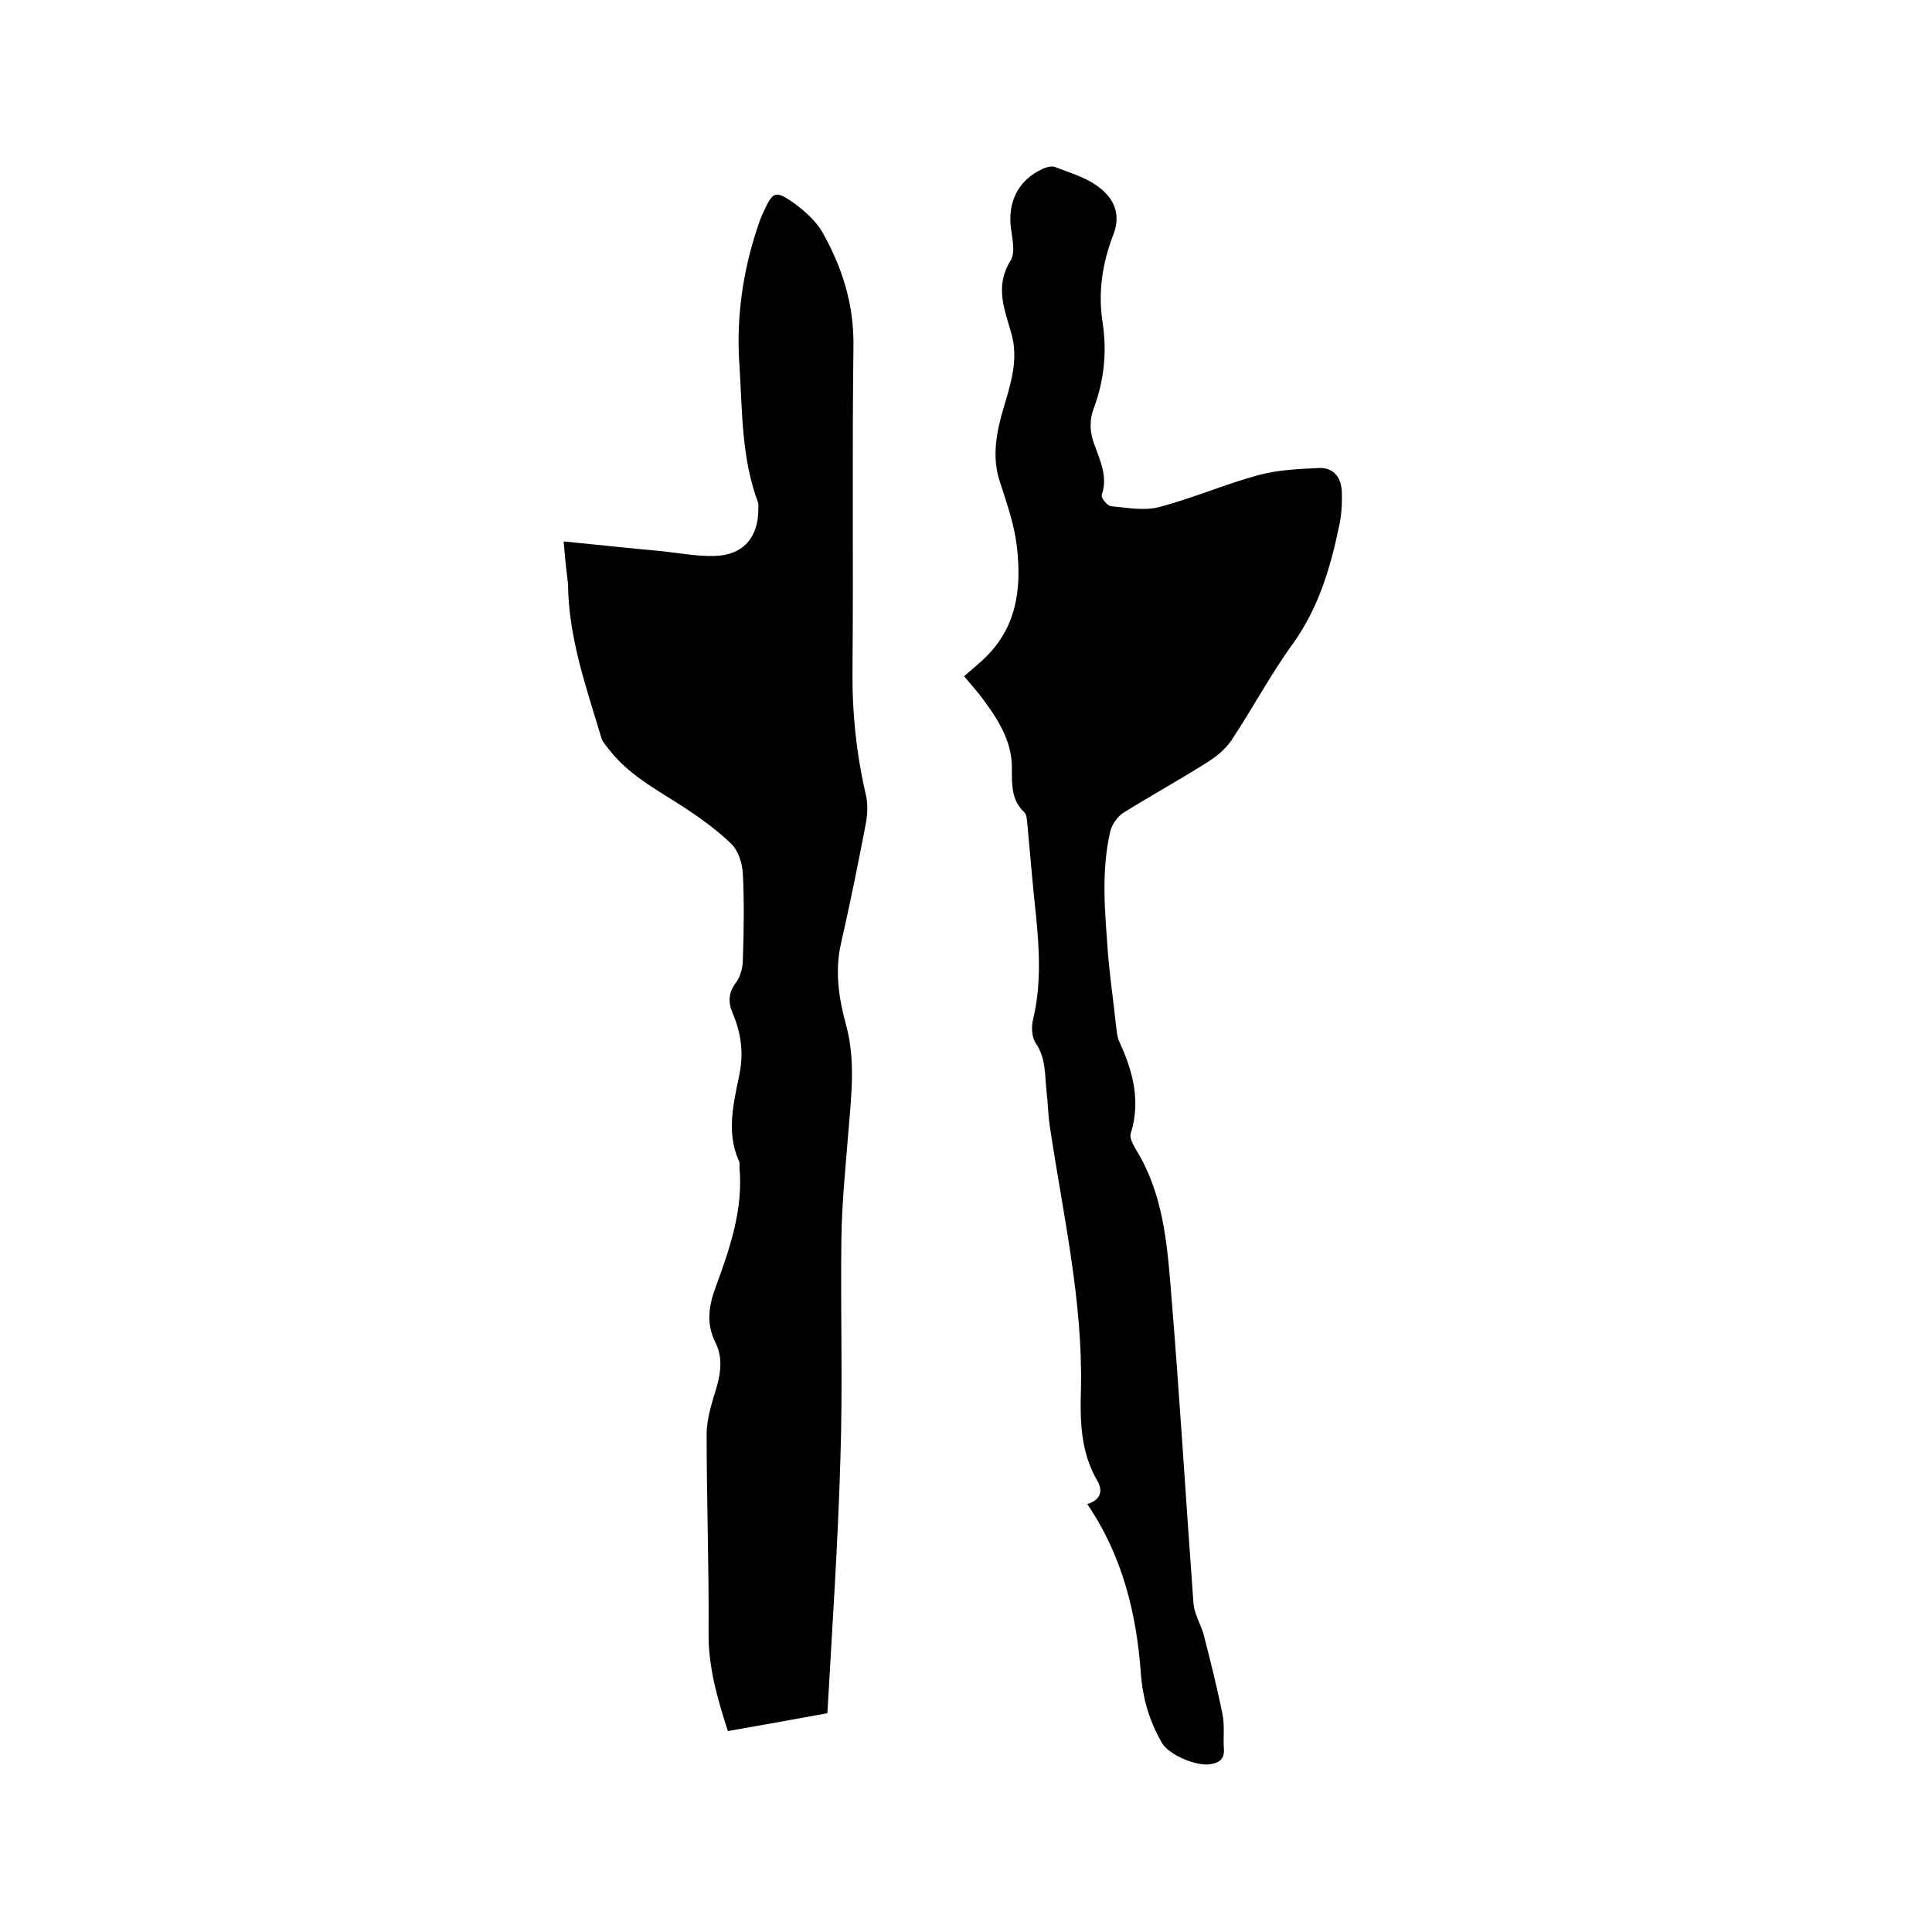
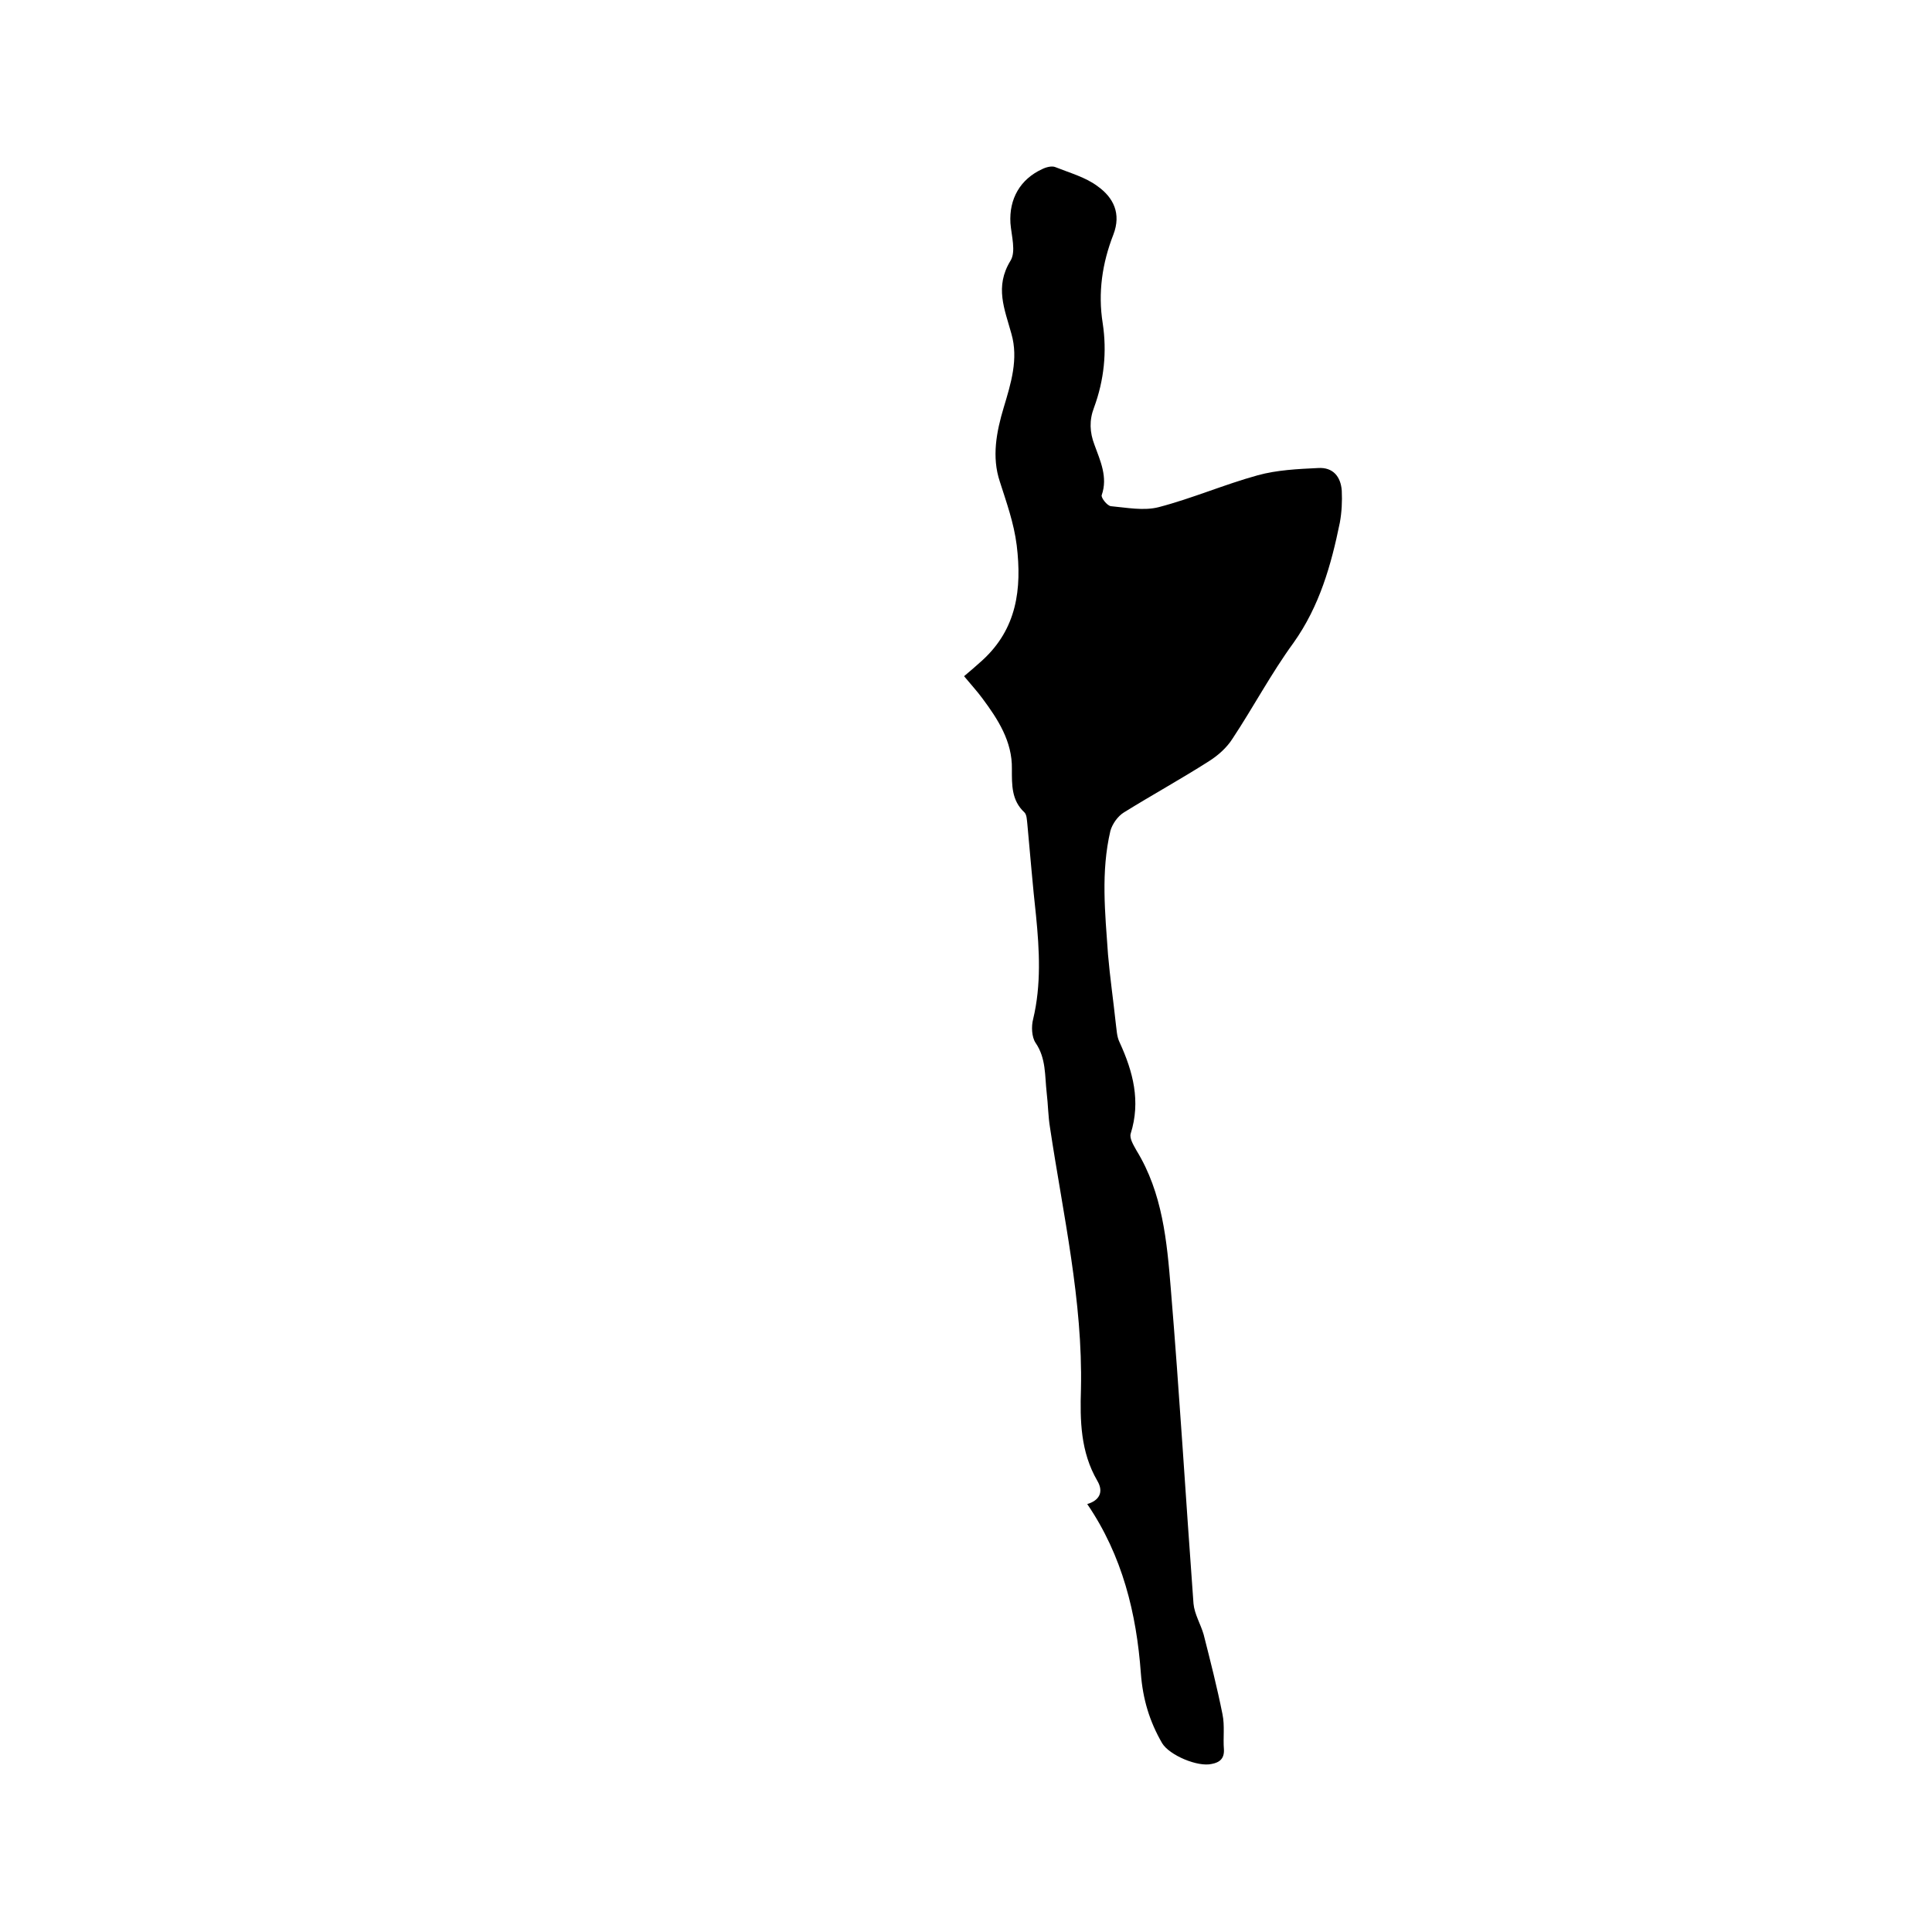
<svg xmlns="http://www.w3.org/2000/svg" enable-background="new 0 0 400 400" viewBox="0 0 400 400">
-   <path d="m116.7 112.1c7.1.7 13.6 1.4 20.2 2 3.7.4 7.4 1.1 11 1 5.9-.1 9.1-3.8 9.1-9.6 0-.5.1-1.1-.1-1.6-3.4-9.1-3.2-18.7-3.8-28.2-.7-9.6.6-19.2 3.7-28.5.4-1.3.9-2.6 1.5-3.8 1.6-3.5 2.3-3.9 5.3-1.9 2.6 1.8 5.3 4.1 6.8 6.8 4 7.2 6.4 14.7 6.3 23.3-.3 22.3 0 44.7-.2 67-.1 8.9.8 17.5 2.8 26.1.4 1.8.3 3.8 0 5.6-1.6 8.4-3.3 16.8-5.2 25.1-1.3 5.8-.4 11.5 1.1 16.9 1.9 7.2 1.1 14.2.5 21.4-.6 7.6-1.4 15.2-1.5 22.8-.2 15.1.3 30.3-.2 45.4-.5 17.5-1.7 35.1-2.7 52.8-7.1 1.3-13.7 2.5-20.6 3.7-2.2-6.8-4.1-13.4-4-20.5.1-13.6-.4-27.3-.4-40.9 0-3.3 1.1-6.6 2.1-9.9.9-3.2 1.2-6.2-.3-9.2-1.9-3.8-1.4-7.5.1-11.5 2.9-7.9 5.7-16 4.9-24.7 0-.4.1-.9-.1-1.3-2.7-6-1.1-12.1.1-18 .9-4.5.3-8.6-1.4-12.6-1-2.3-.9-4.3.7-6.4.9-1.2 1.4-3.1 1.4-4.7.2-5.9.3-11.9 0-17.8-.1-2.1-.9-4.7-2.4-6.2-3-2.9-6.5-5.4-10-7.7-5.6-3.6-11.5-6.7-15.6-12.2-.6-.7-1.2-1.5-1.4-2.4-3.1-10.3-6.7-20.5-6.8-31.5-.3-2.4-.6-5-.9-8.8z" />
-   <path d="m225.1 311.4c2.4-.7 3.5-2.4 2.1-4.8-3.5-6-3.6-12.5-3.4-19 .4-18.3-3.7-36.1-6.4-54.1-.4-2.4-.4-4.8-.7-7.3-.4-3.5-.1-7.1-2.3-10.3-.8-1.2-.9-3.4-.5-4.9 1.7-7.1 1.3-14.3.6-21.4-.7-6.3-1.2-12.6-1.8-19-.1-.8-.1-1.9-.6-2.4-2.7-2.5-2.6-5.7-2.6-9 .1-5.7-2.9-10.3-6.1-14.6-1.1-1.5-2.4-2.9-3.8-4.6 1.3-1.1 2.6-2.2 3.8-3.3 7.1-6.5 8.2-14.7 7.1-23.8-.6-4.7-2.1-8.8-3.5-13.2-1.7-5.1-.7-10.3.8-15.3s3.1-10.1 1.6-15.3c-1.4-5.1-3.5-9.7-.2-15.1 1.2-1.9.2-5.2 0-7.8-.3-5 2-9.1 6.6-11.2.8-.4 2-.7 2.7-.4 3 1.2 6.3 2.1 8.8 4 3.2 2.3 4.9 5.6 3.2 10-2.3 5.9-3.2 12-2.2 18.3.9 5.9.3 11.8-1.8 17.5-1 2.6-.9 5.1.1 7.7 1.2 3.3 2.8 6.7 1.5 10.4-.2.5 1.1 2.2 1.9 2.3 3.3.3 6.8 1 9.9.2 6.9-1.8 13.6-4.7 20.5-6.6 4-1.1 8.3-1.3 12.5-1.5 3.1-.2 4.7 1.8 4.9 4.7.1 2.2 0 4.4-.4 6.6-1.8 8.8-4.2 17.3-9.6 24.9-4.6 6.3-8.3 13.3-12.6 19.8-1.2 1.9-3 3.5-4.9 4.7-5.8 3.7-11.8 7-17.6 10.6-1.3.8-2.4 2.4-2.8 3.8-2 8.5-1.1 17-.5 25.6.4 4.7 1.1 9.5 1.6 14.2.2 1.4.2 2.8.8 4 2.8 6.1 4.4 12.2 2.3 18.9-.3 1 .6 2.4 1.2 3.5 5.4 8.8 6.3 18.8 7.1 28.6 1.8 21.7 3.1 43.5 4.7 65.2.2 2.2 1.5 4.3 2.1 6.4 1.4 5.5 2.8 11 3.9 16.5.5 2.4.1 4.9.3 7.3.1 1.9-.9 2.7-2.5 3-2.9.7-8.8-1.8-10.3-4.3-2.6-4.5-4-9.1-4.4-14.5-.9-12.3-3.8-24.3-11.1-35z" />
+   <path d="m225.1 311.4c2.4-.7 3.5-2.4 2.1-4.8-3.5-6-3.6-12.5-3.4-19 .4-18.3-3.7-36.1-6.4-54.1-.4-2.4-.4-4.8-.7-7.3-.4-3.5-.1-7.1-2.3-10.3-.8-1.2-.9-3.4-.5-4.9 1.7-7.1 1.3-14.3.6-21.4-.7-6.3-1.2-12.6-1.8-19-.1-.8-.1-1.9-.6-2.4-2.7-2.5-2.6-5.7-2.6-9 .1-5.7-2.9-10.3-6.1-14.6-1.1-1.5-2.4-2.9-3.8-4.6 1.3-1.1 2.6-2.2 3.8-3.3 7.1-6.5 8.2-14.7 7.1-23.8-.6-4.7-2.1-8.8-3.5-13.2-1.7-5.1-.7-10.3.8-15.3s3.1-10.1 1.6-15.3c-1.4-5.1-3.5-9.7-.2-15.1 1.2-1.9.2-5.2 0-7.8-.3-5 2-9.1 6.6-11.2.8-.4 2-.7 2.7-.4 3 1.2 6.3 2.1 8.8 4 3.2 2.3 4.9 5.6 3.2 10-2.3 5.9-3.2 12-2.2 18.3.9 5.9.3 11.8-1.8 17.5-1 2.6-.9 5.1.1 7.7 1.2 3.3 2.8 6.7 1.5 10.4-.2.5 1.1 2.2 1.9 2.3 3.3.3 6.8 1 9.9.2 6.9-1.8 13.6-4.7 20.5-6.6 4-1.1 8.3-1.3 12.5-1.5 3.1-.2 4.7 1.8 4.9 4.7.1 2.2 0 4.4-.4 6.6-1.8 8.8-4.2 17.3-9.6 24.9-4.6 6.3-8.3 13.3-12.6 19.8-1.2 1.9-3 3.5-4.9 4.7-5.8 3.7-11.8 7-17.6 10.6-1.3.8-2.4 2.4-2.8 3.8-2 8.5-1.1 17-.5 25.6.4 4.7 1.1 9.5 1.6 14.2.2 1.4.2 2.8.8 4 2.8 6.1 4.4 12.2 2.3 18.9-.3 1 .6 2.4 1.2 3.5 5.4 8.8 6.3 18.8 7.1 28.6 1.8 21.7 3.1 43.5 4.7 65.2.2 2.2 1.5 4.3 2.1 6.4 1.4 5.5 2.8 11 3.9 16.5.5 2.4.1 4.9.3 7.3.1 1.9-.9 2.7-2.5 3-2.9.7-8.8-1.8-10.3-4.3-2.6-4.5-4-9.1-4.4-14.5-.9-12.3-3.8-24.3-11.1-35" />
</svg>